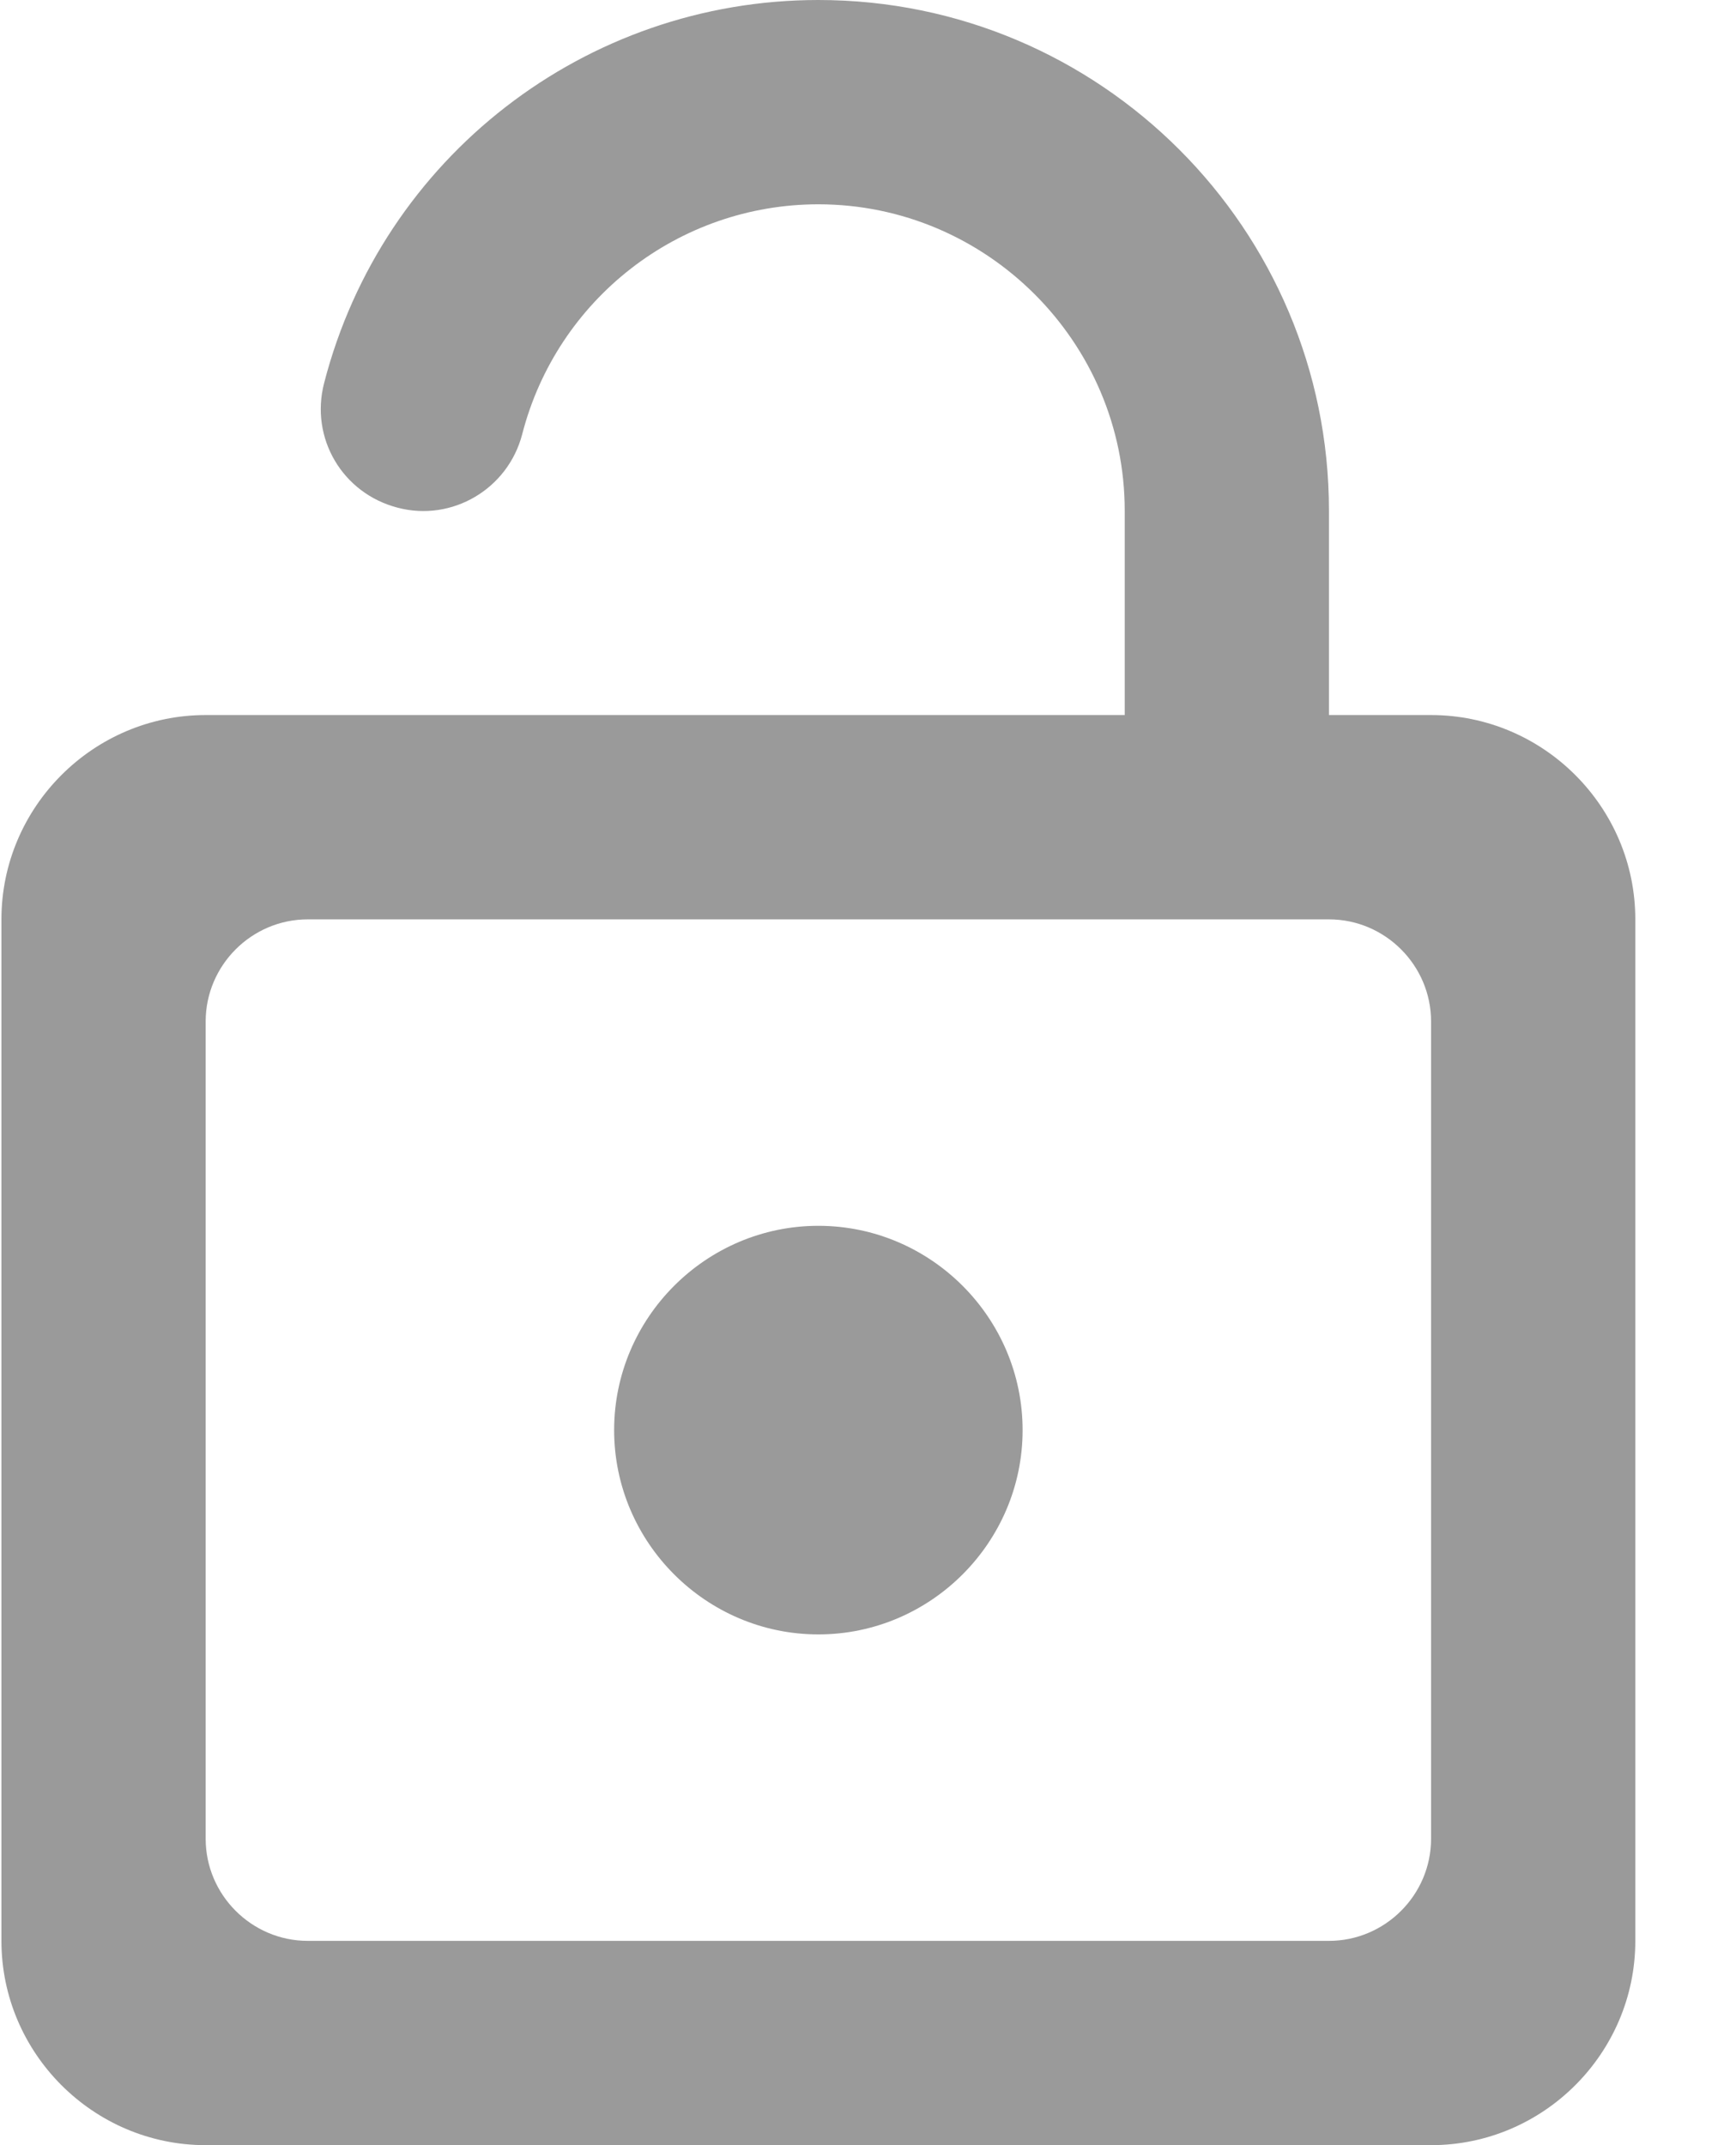
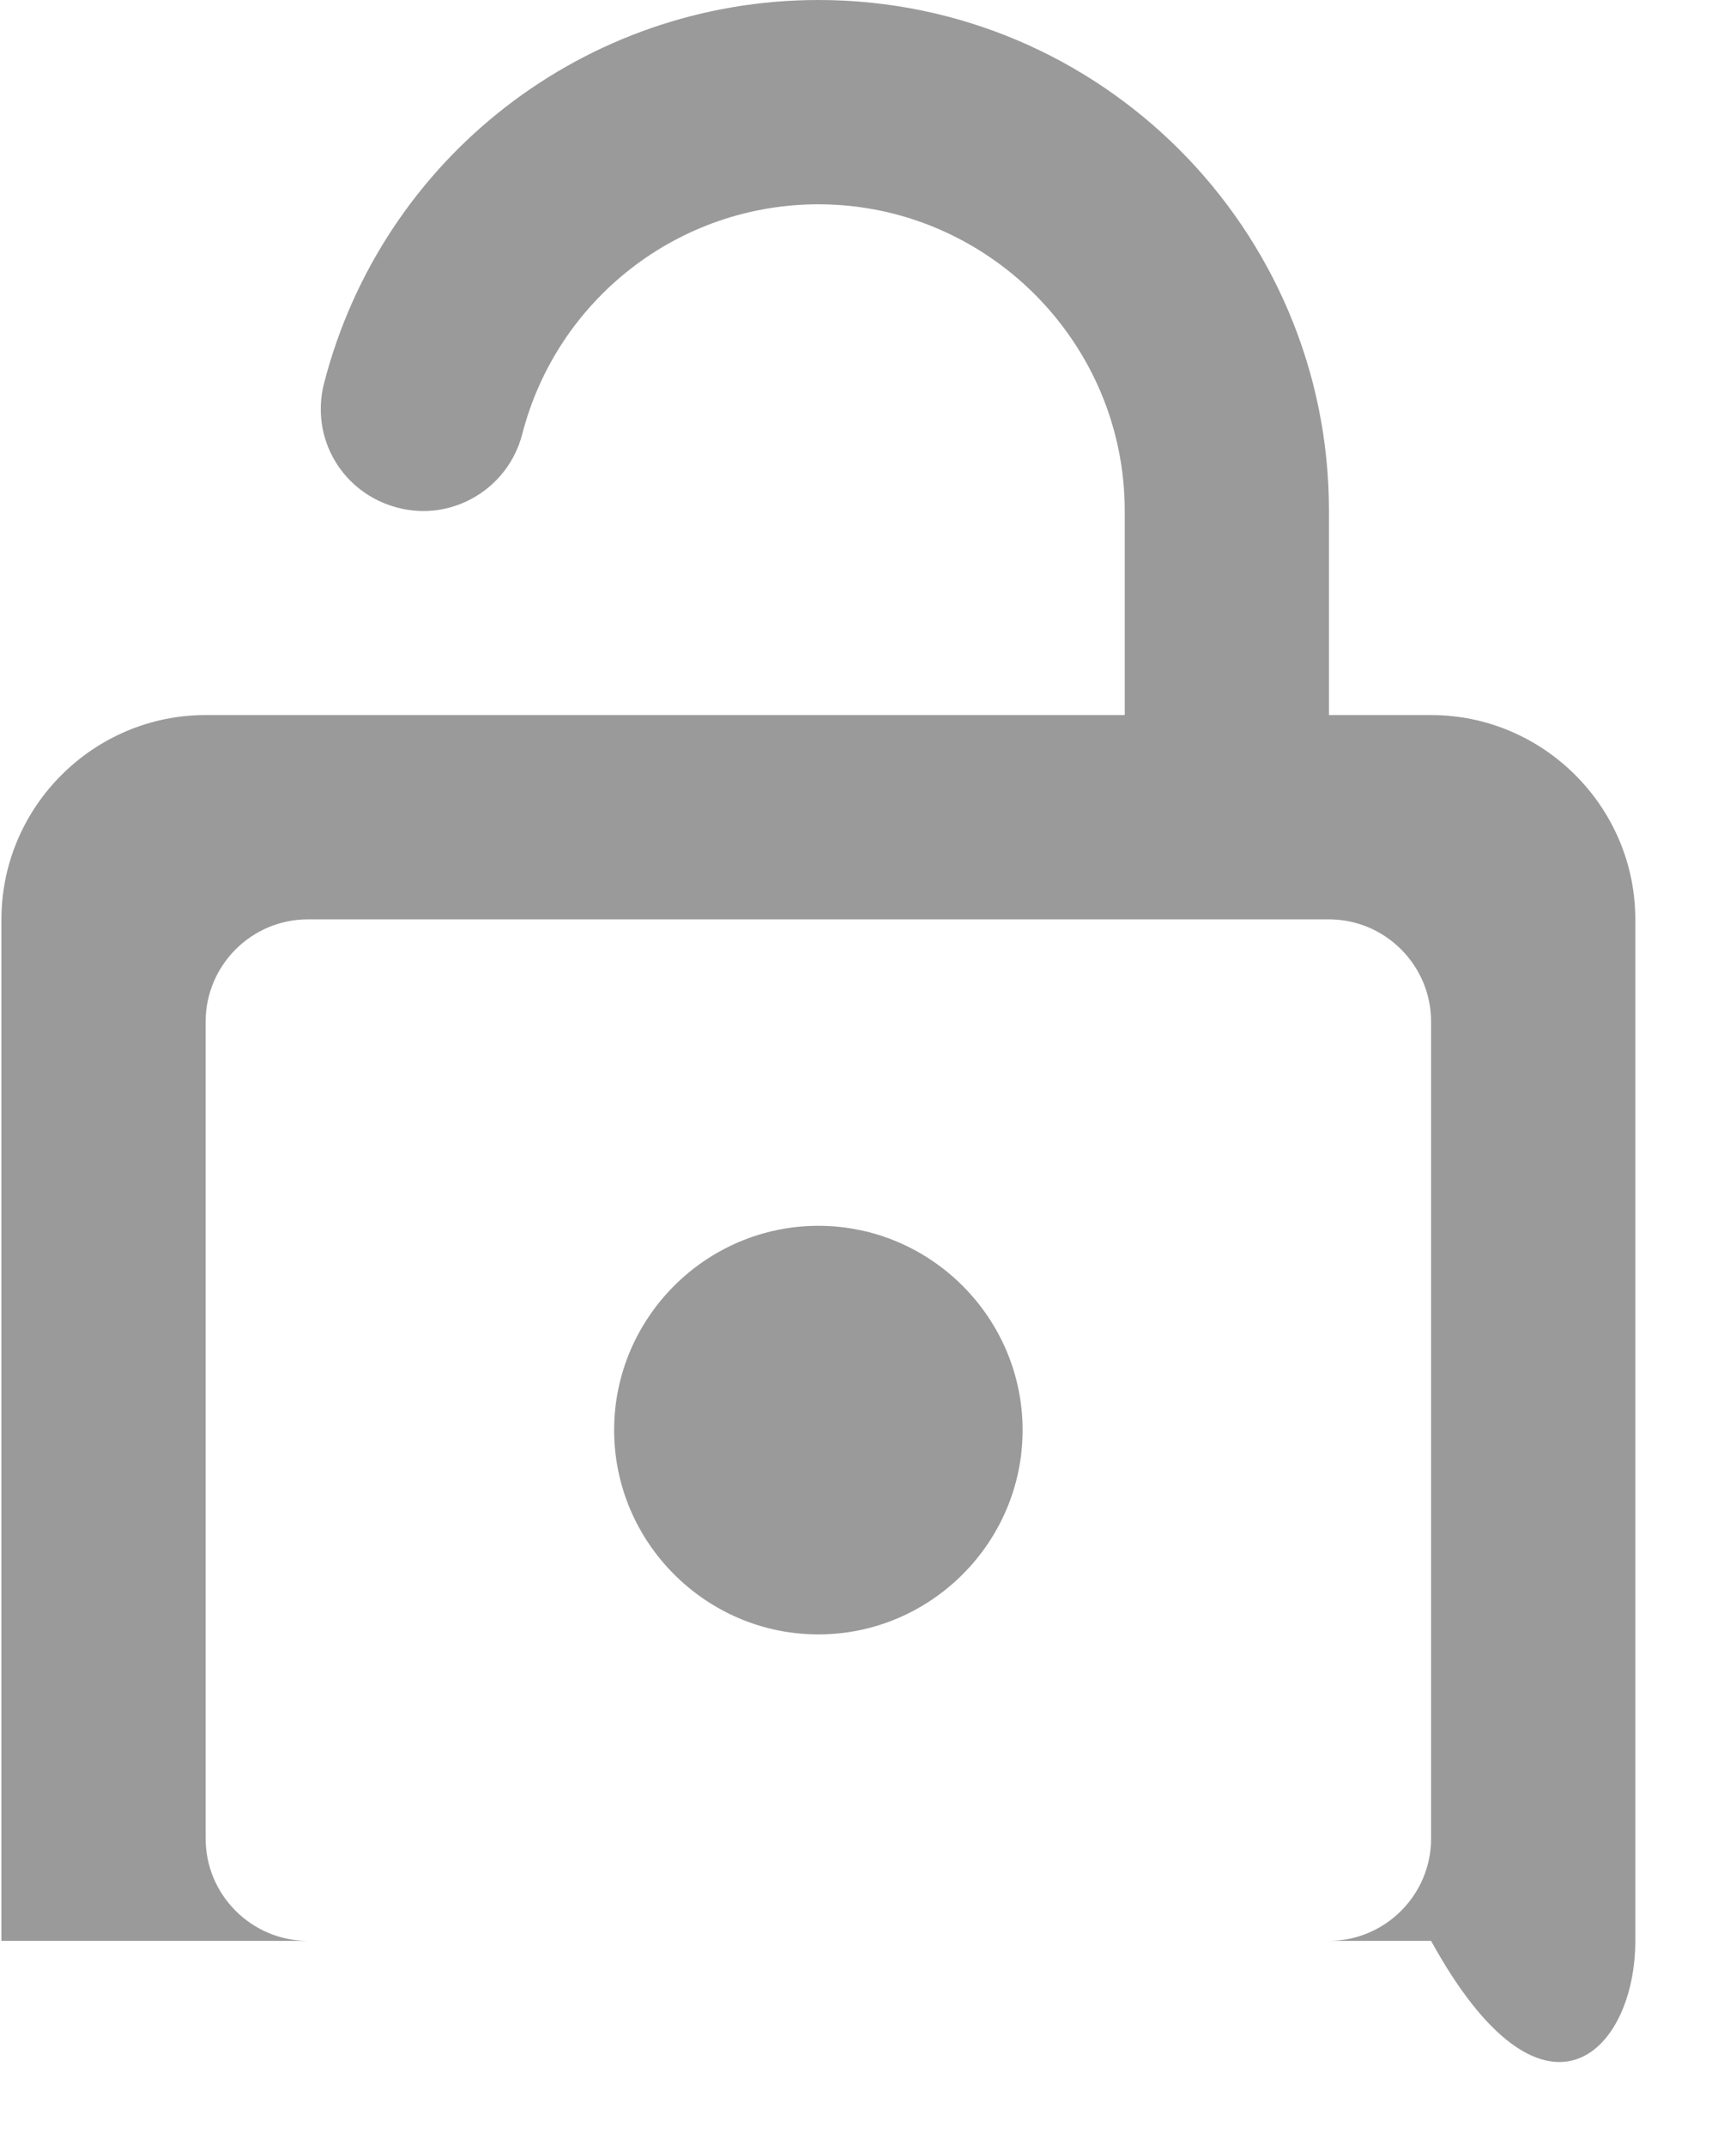
<svg xmlns="http://www.w3.org/2000/svg" width="17" height="21" viewBox="0 0 17 21" fill="none">
-   <path d="M8.014 12C6.914 12 6.014 12.9 6.014 14C6.014 15.1 6.914 16 8.014 16C9.114 16 10.014 15.1 10.014 14C10.014 12.9 9.114 12 8.014 12ZM14.014 7H13.014V5C13.014 2.24 10.774 0 8.014 0C5.734 0 3.744 1.54 3.174 3.75C3.034 4.29 3.354 4.83 3.894 4.97C4.424 5.11 4.974 4.79 5.114 4.25C5.454 2.93 6.644 2 8.014 2C9.664 2 11.014 3.35 11.014 5V7H2.014C0.914 7 0.014 7.9 0.014 9V19C0.014 20.1 0.914 21 2.014 21H14.014C15.114 21 16.014 20.1 16.014 19V9C16.014 7.9 15.114 7 14.014 7ZM14.014 18C14.014 18.55 13.564 19 13.014 19H3.014C2.464 19 2.014 18.55 2.014 18V10C2.014 9.45 2.464 9 3.014 9H13.014C13.564 9 14.014 9.45 14.014 10V18Z" fill="#9A9A9A" />
+   <path d="M8.014 12C6.914 12 6.014 12.9 6.014 14C6.014 15.1 6.914 16 8.014 16C9.114 16 10.014 15.1 10.014 14C10.014 12.9 9.114 12 8.014 12ZM14.014 7H13.014V5C13.014 2.24 10.774 0 8.014 0C5.734 0 3.744 1.54 3.174 3.75C3.034 4.29 3.354 4.83 3.894 4.97C4.424 5.11 4.974 4.79 5.114 4.25C5.454 2.93 6.644 2 8.014 2C9.664 2 11.014 3.35 11.014 5V7H2.014C0.914 7 0.014 7.9 0.014 9V19H14.014C15.114 21 16.014 20.1 16.014 19V9C16.014 7.9 15.114 7 14.014 7ZM14.014 18C14.014 18.55 13.564 19 13.014 19H3.014C2.464 19 2.014 18.55 2.014 18V10C2.014 9.45 2.464 9 3.014 9H13.014C13.564 9 14.014 9.45 14.014 10V18Z" fill="#9A9A9A" />
</svg>